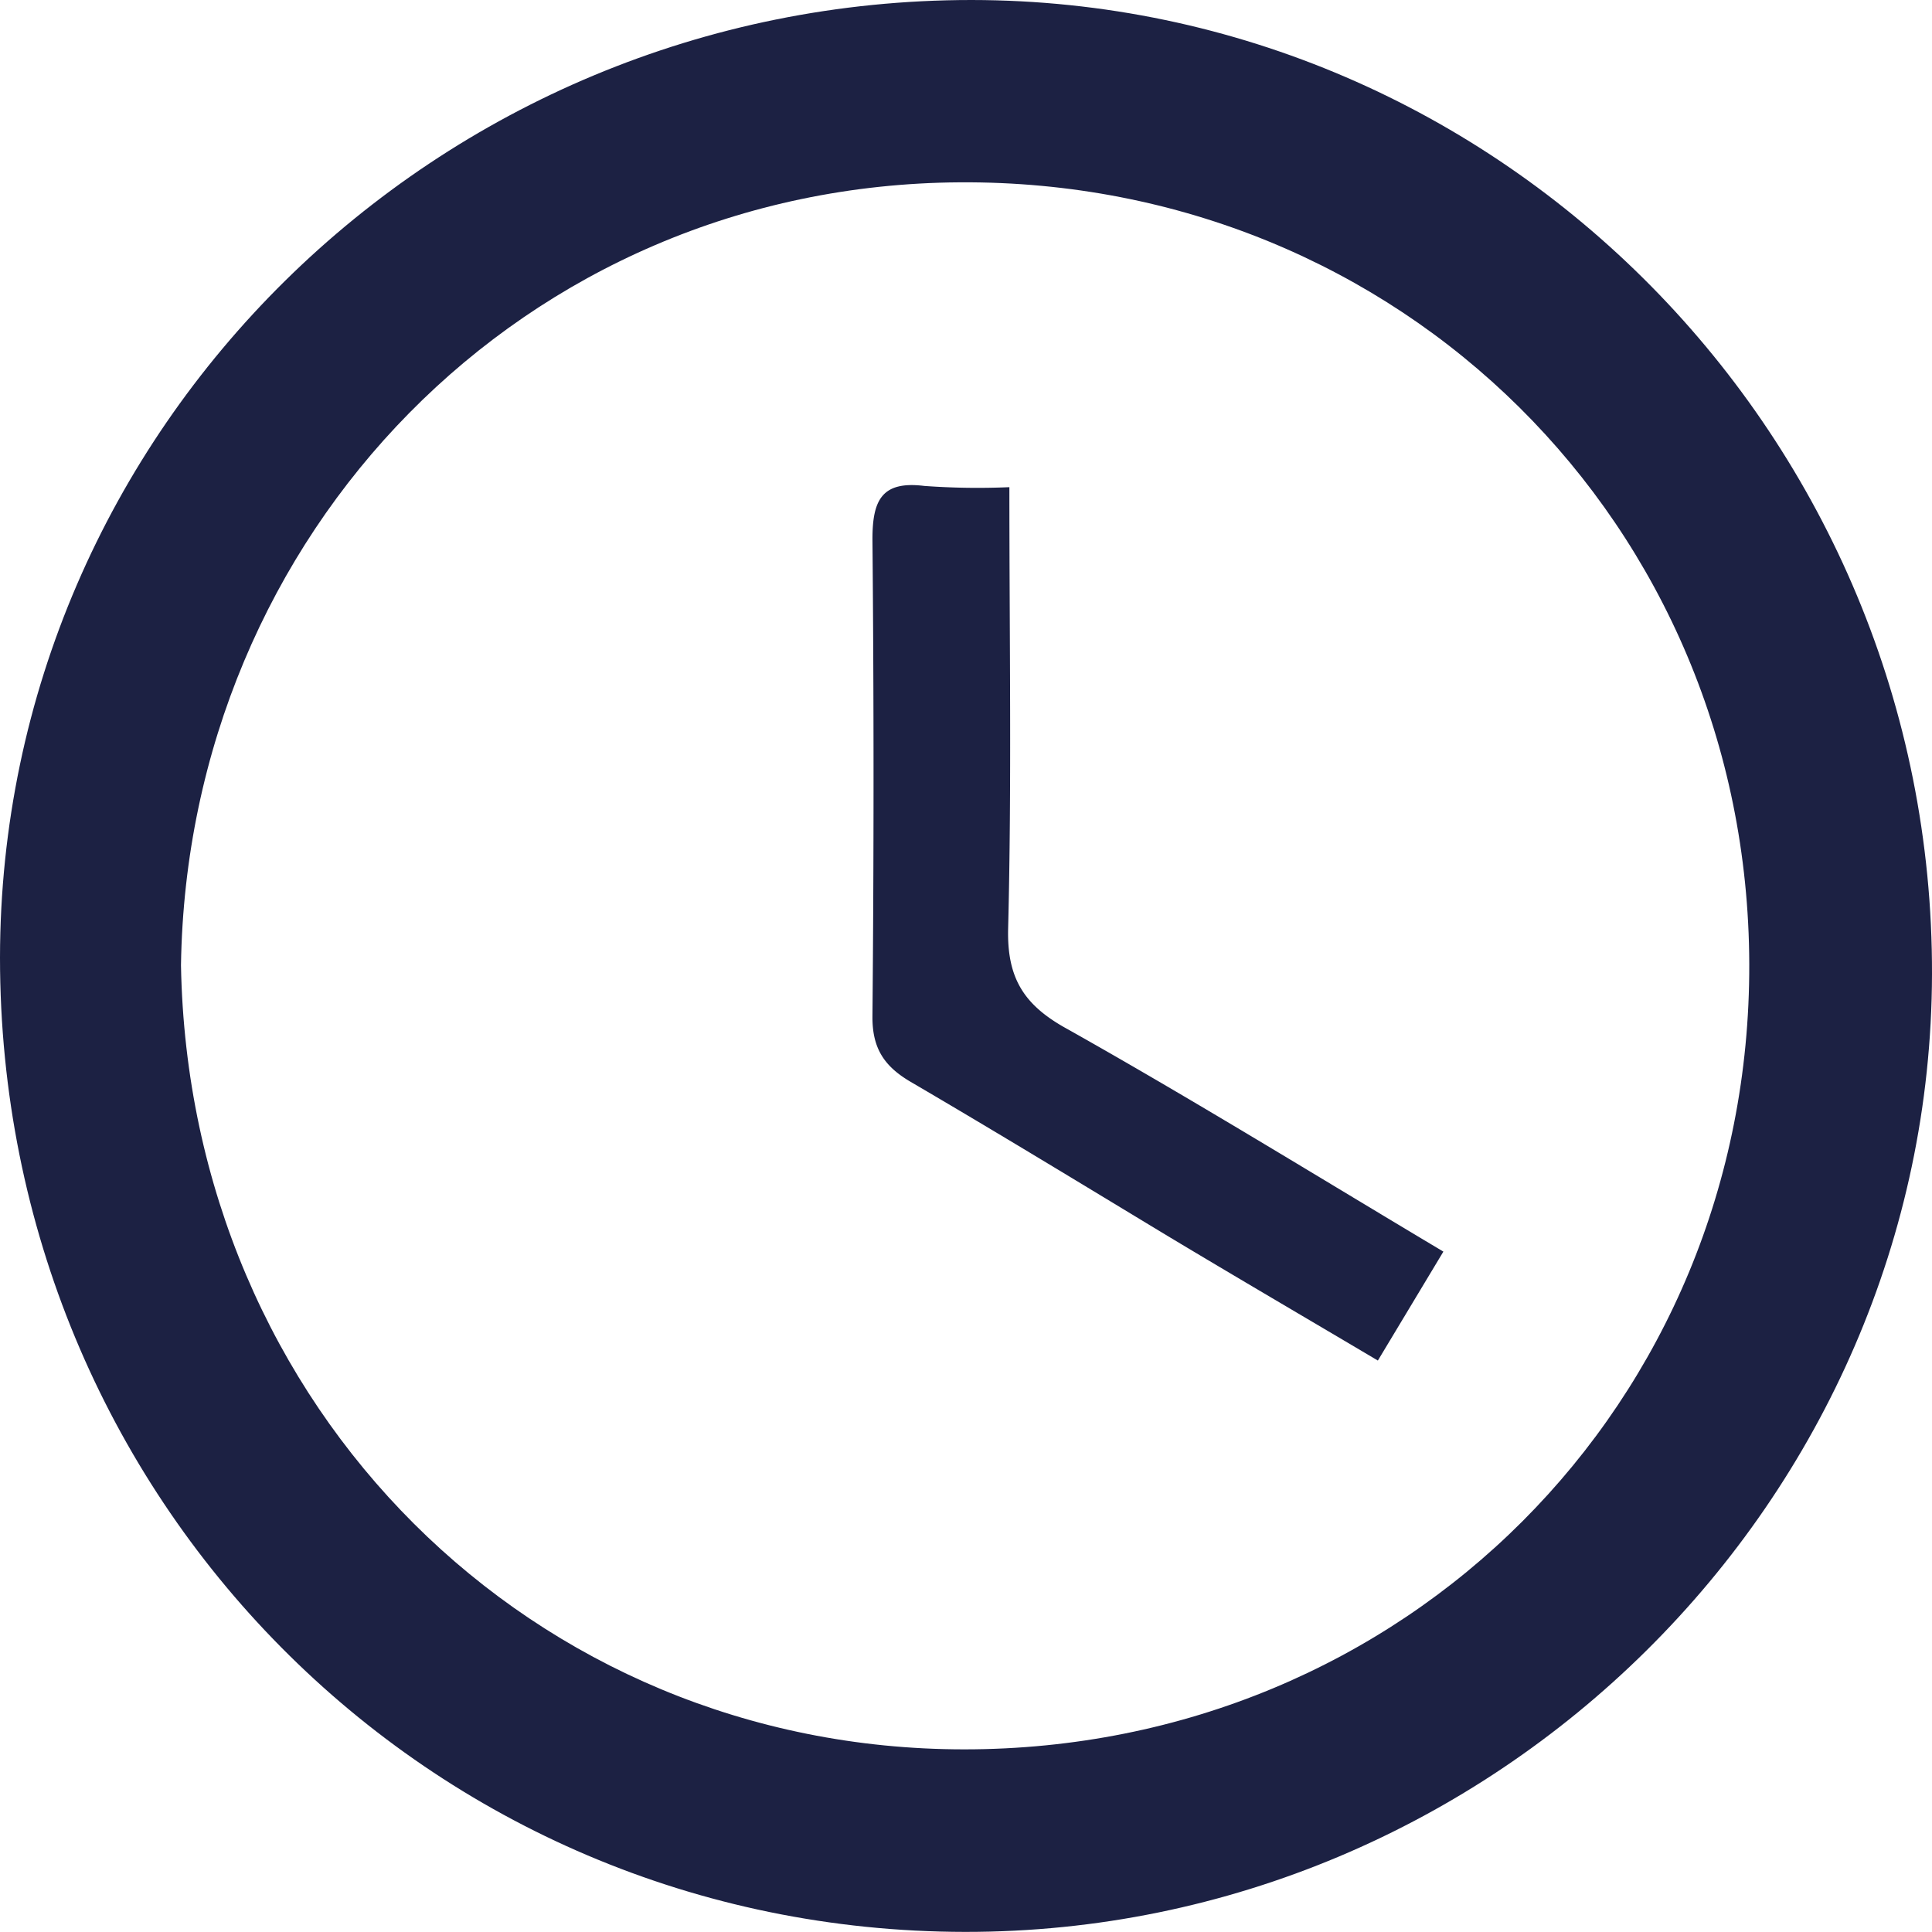
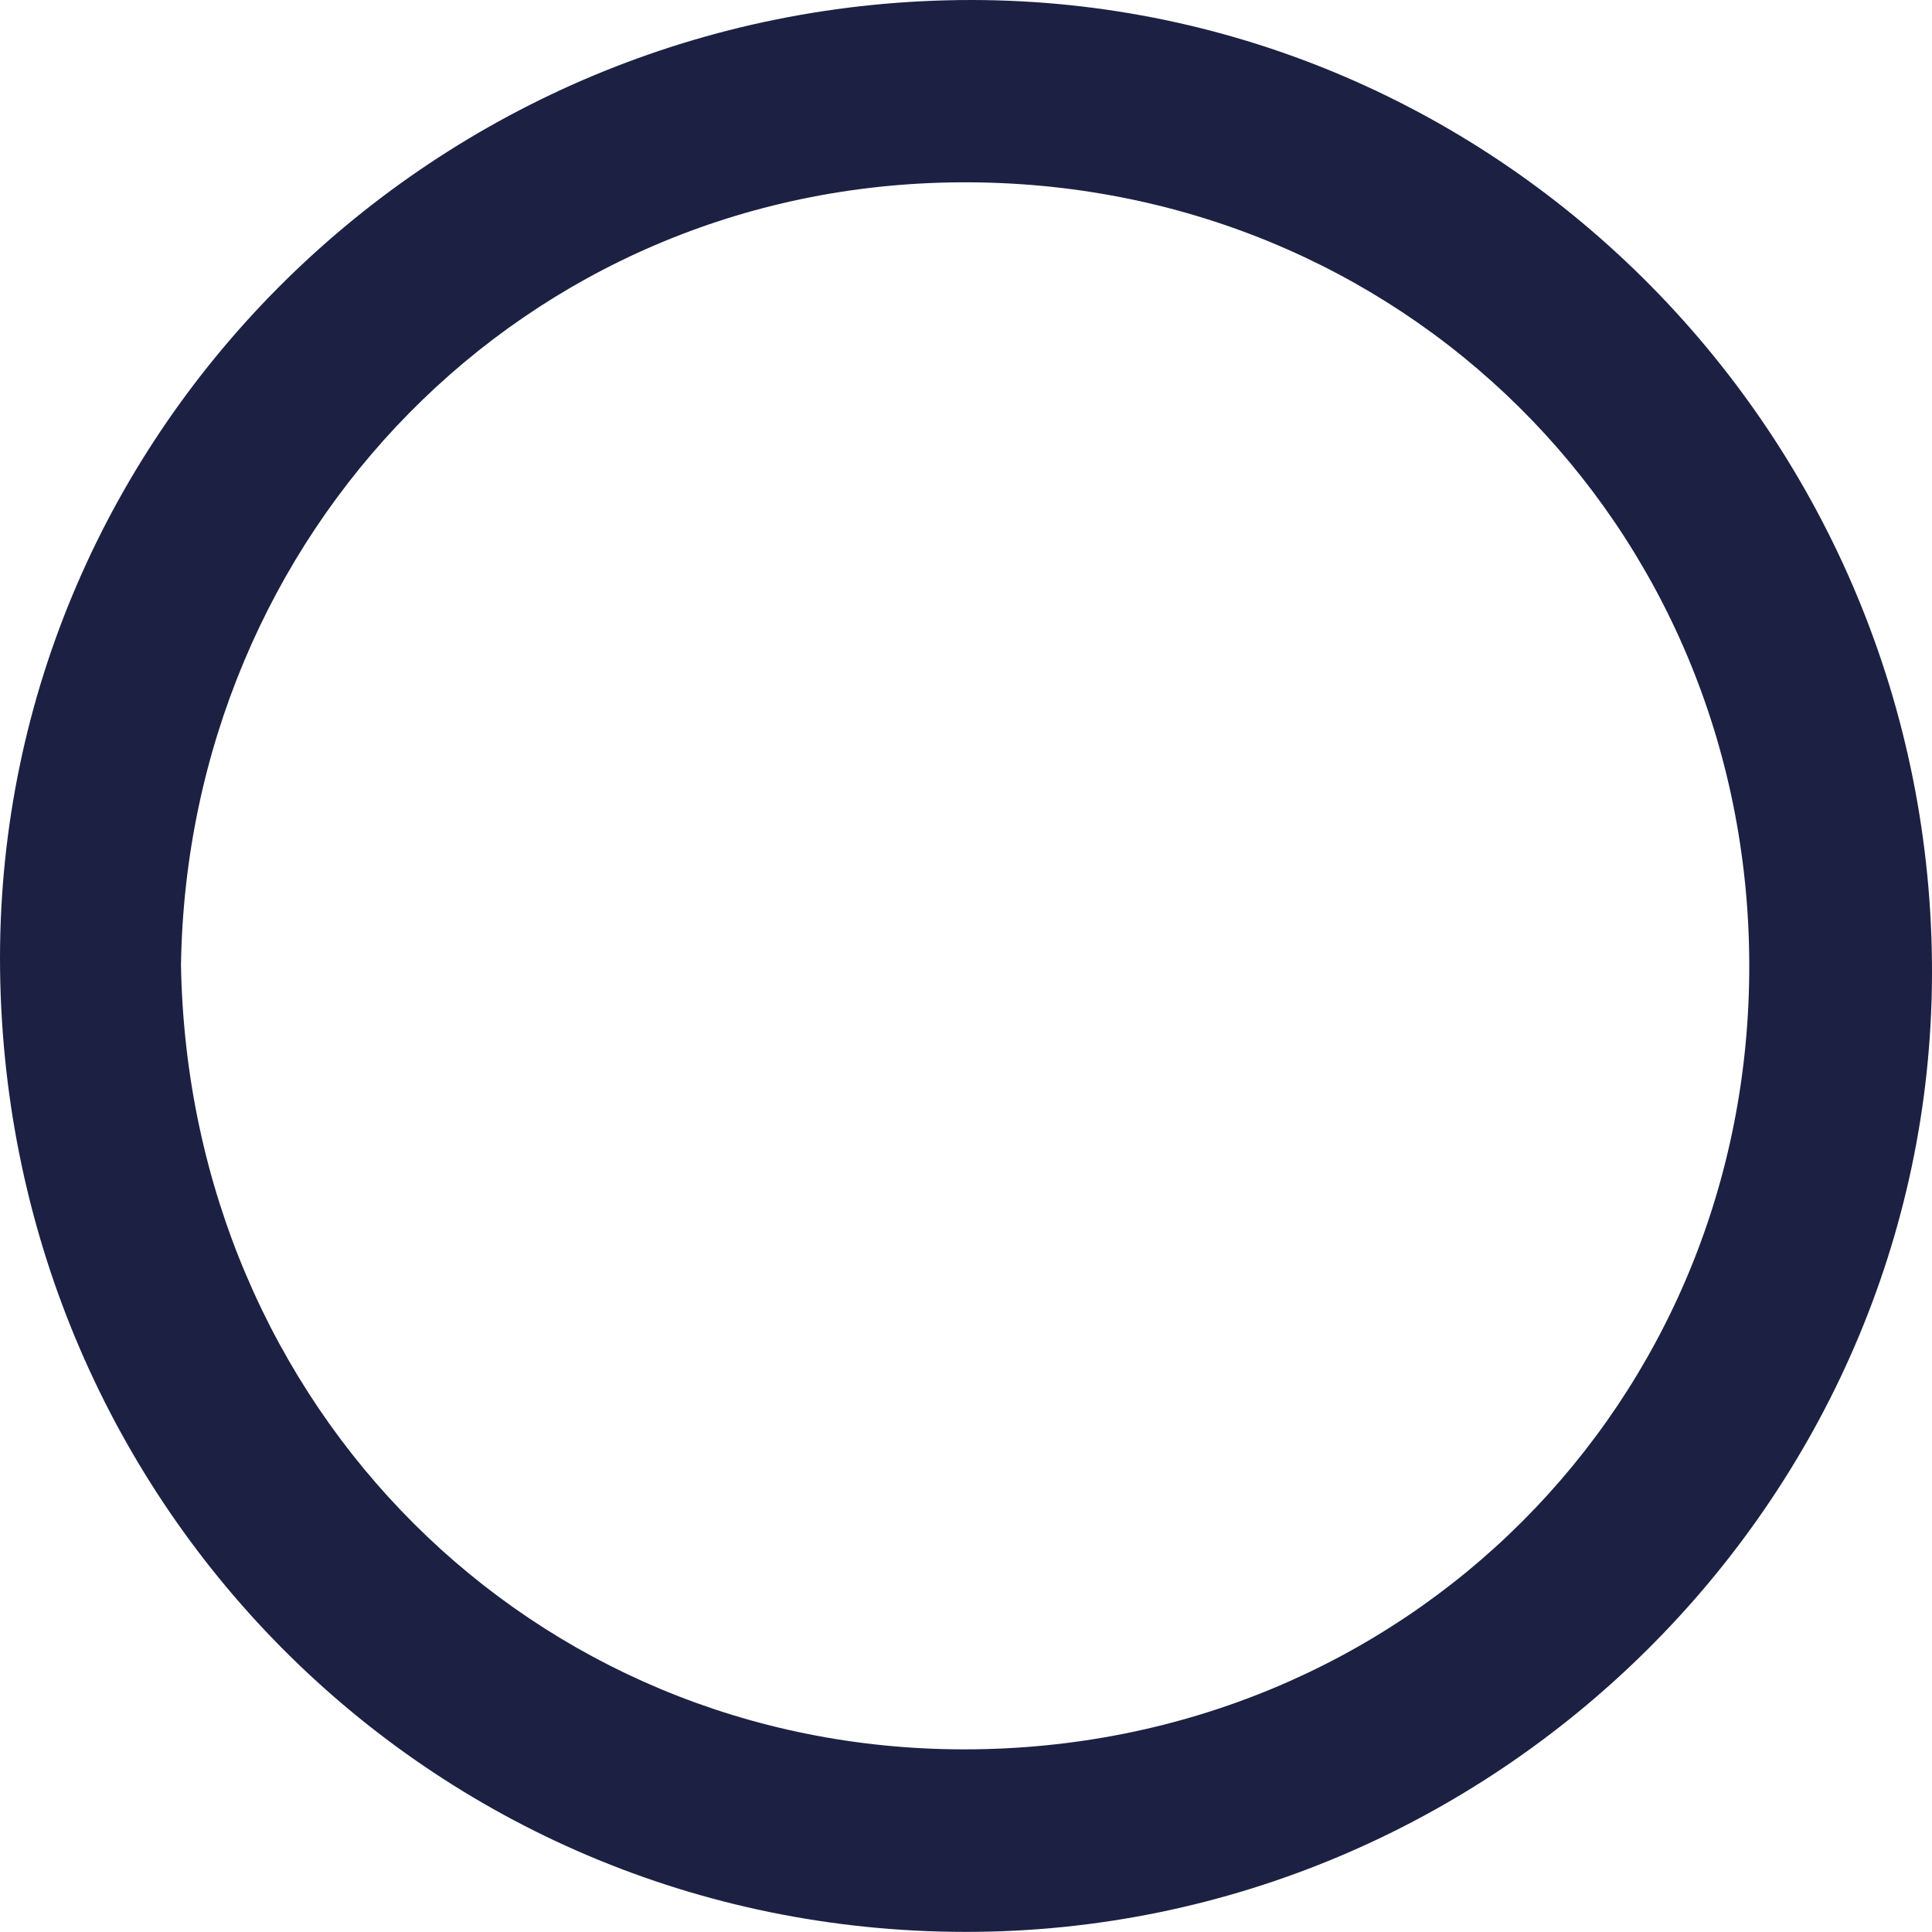
<svg xmlns="http://www.w3.org/2000/svg" viewBox="0 0 186.39 186.38">
  <defs>
    <style>.cls-1{fill:#1c2143;}</style>
  </defs>
  <title>reloj</title>
  <g id="Camada_2" data-name="Camada 2">
    <g id="Camada_1-2" data-name="Camada 1">
      <path class="cls-1" d="M93.1,186.38C41.31,186.32,0,144.56,0,92.38.05,41.4,42.1,0,93.73,0c51.18.05,92.8,42.27,92.66,94C186.26,144.74,144.15,186.43,93.1,186.38ZM17.46,93.13c.78,42.84,34,75.63,75.55,75.64,42.51,0,75.88-33.4,75.75-75.79S135.1,17.33,92.61,17.59C50.52,17.85,18.08,51.49,17.46,93.13Z" />
-       <path class="cls-1" d="M97.38,47c0,14.68.23,28.64-.12,42.58C97.14,94.4,98.8,97,103,99.29c12.13,6.82,24,14.15,36.25,21.46l-6.32,10.51c-6.9-4.09-13.59-8-20.25-12-8.27-5-16.47-10-24.81-14.88-2.58-1.51-3.73-3.26-3.7-6.35q.21-23,0-46c0-3.75.88-5.66,5-5.15A70.77,70.77,0,0,0,97.38,47Z" />
    </g>
  </g>
</svg>